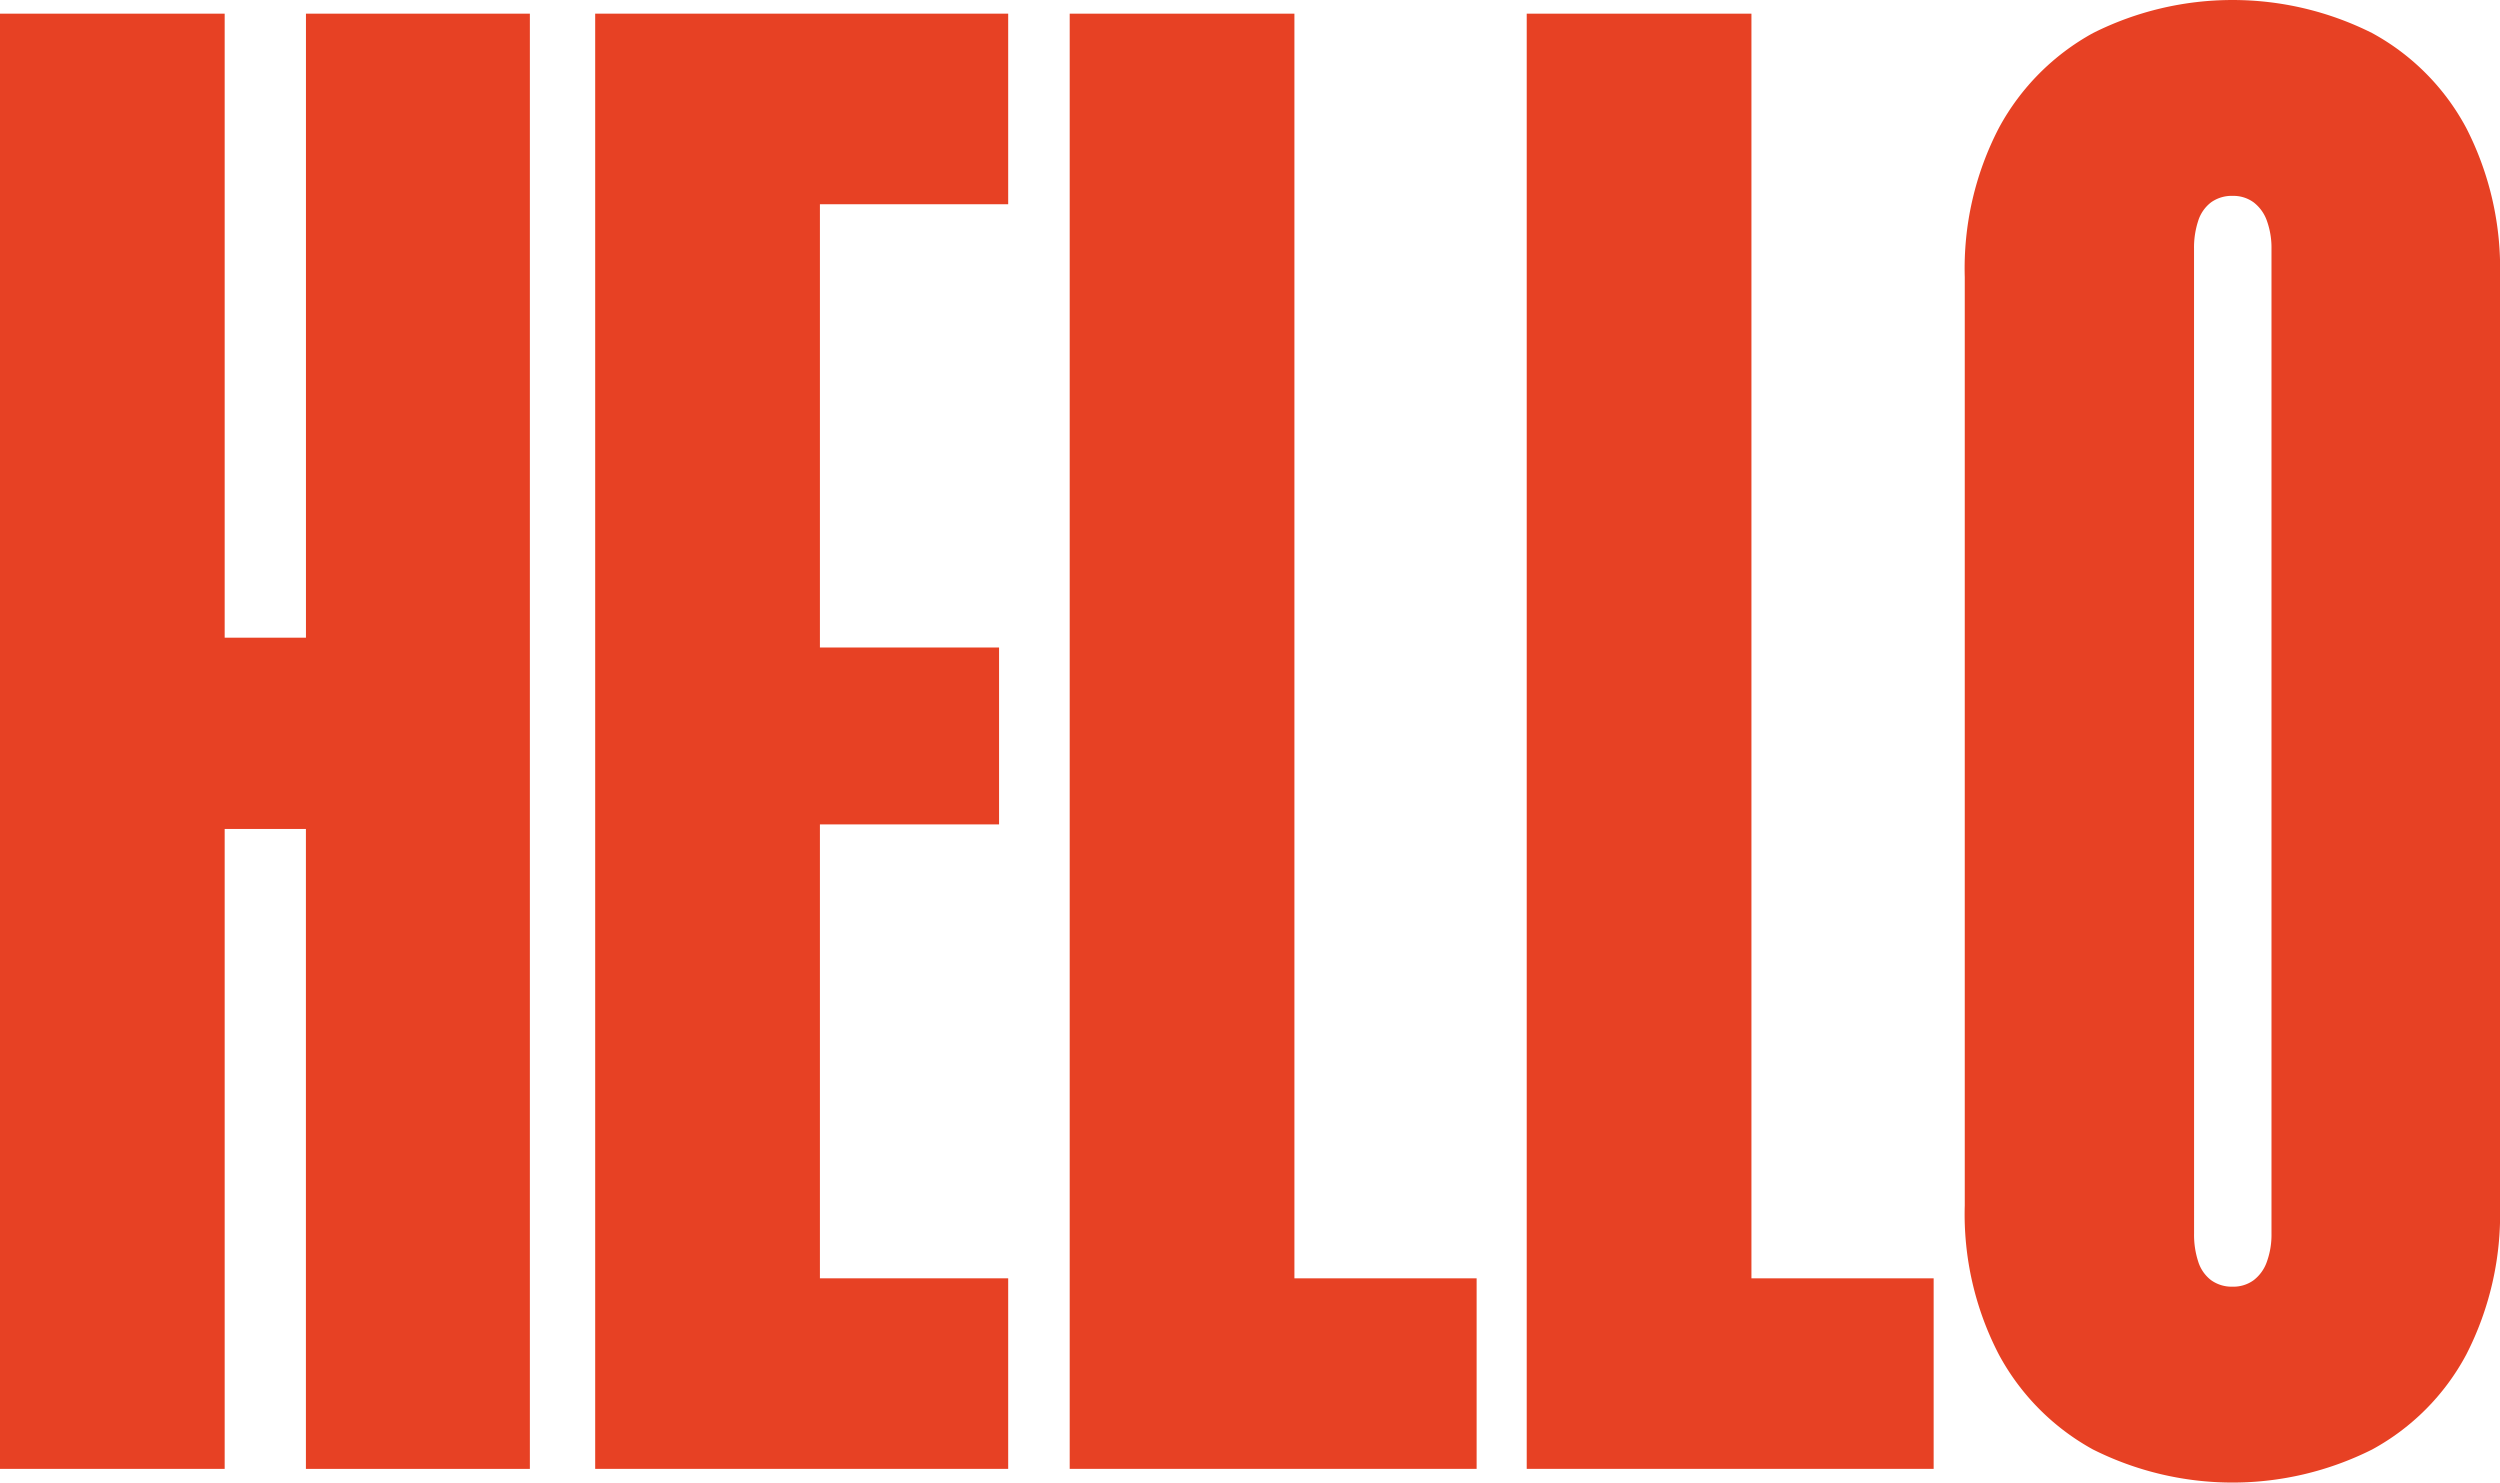
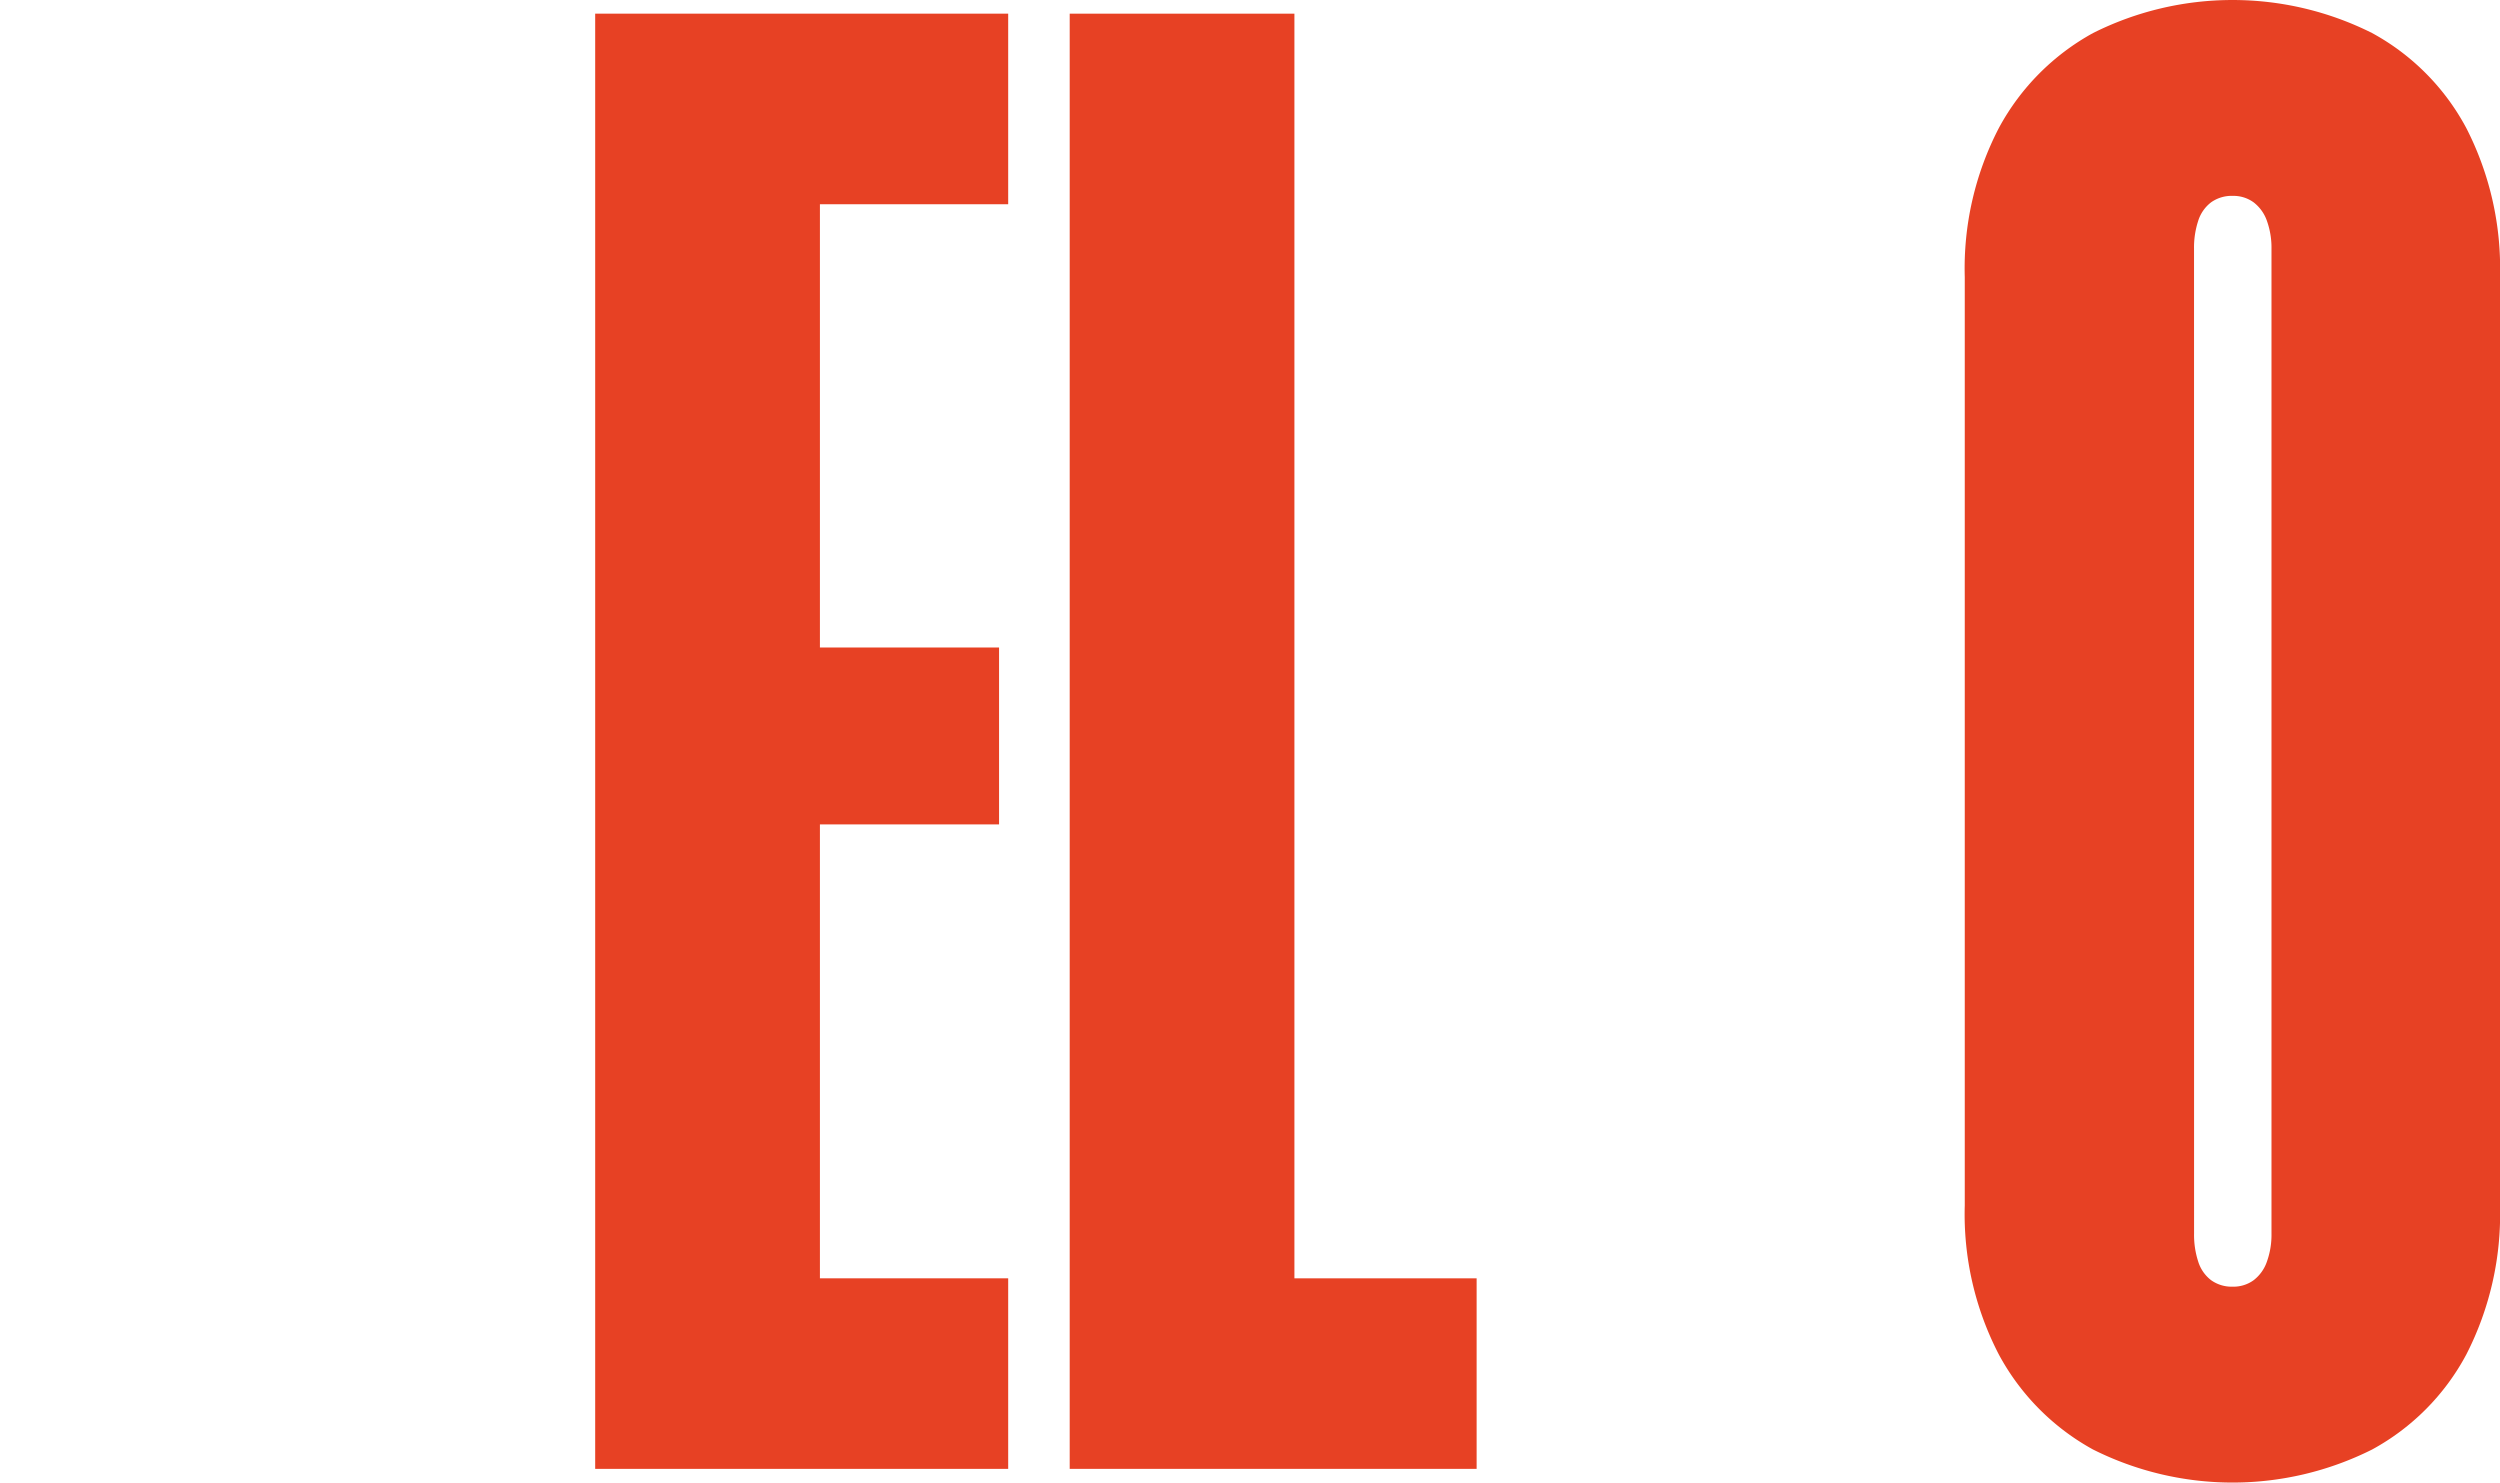
<svg xmlns="http://www.w3.org/2000/svg" width="181.107" height="107.4" viewBox="0 0 181.107 107.4">
  <g id="attraction-en" transform="translate(-173.524 -389)">
-     <path id="Path_13" data-name="Path 13" d="M168.8,60.156h5.885v46.359h16.224V1.094H174.688V46.3H168.8V1.094H152.524v105.42H168.8Z" transform="translate(21 388.896)" fill="#e74124" />
    <path id="Path_14" data-name="Path 14" d="M230.095,92.709H216.456V59.826h12.978V47.011H216.456V14.9h13.639V1.093H200.176v105.42h29.919Z" transform="translate(16.465 388.896)" fill="#e74124" />
    <path id="Path_15" data-name="Path 15" d="M254.444,1.094H238.165v105.42h29.479V92.71h-13.2Z" transform="translate(12.851 388.896)" fill="#e74124" />
-     <path id="Path_16" data-name="Path 16" d="M304.234,92.709h-13.2V1.093H274.755v105.42h29.479Z" transform="translate(9.369 388.896)" fill="#e74124" />
    <path id="Path_17" data-name="Path 17" d="M319.122,105.008a22.538,22.538,0,0,0,20.211,0,16.87,16.87,0,0,0,6.821-6.875A22.267,22.267,0,0,0,348.6,87.325V20.074a22.272,22.272,0,0,0-2.447-10.807,16.873,16.873,0,0,0-6.821-6.874,22.538,22.538,0,0,0-20.211,0A17.1,17.1,0,0,0,312.3,9.266a22.061,22.061,0,0,0-2.474,10.807V87.325A22.056,22.056,0,0,0,312.3,98.133a17.092,17.092,0,0,0,6.821,6.875m7.314-86.969a6.23,6.23,0,0,1,.3-2.035,2.712,2.712,0,0,1,.936-1.347,2.56,2.56,0,0,1,1.567-.467,2.479,2.479,0,0,1,1.512.467A2.888,2.888,0,0,1,331.715,16a5.781,5.781,0,0,1,.331,2.035V89.36a5.777,5.777,0,0,1-.331,2.035,2.875,2.875,0,0,1-.962,1.347,2.474,2.474,0,0,1-1.512.468,2.555,2.555,0,0,1-1.567-.468,2.7,2.7,0,0,1-.936-1.347,6.226,6.226,0,0,1-.3-2.035Z" transform="translate(6.031 389)" fill="#e74124" />
  </g>
</svg>